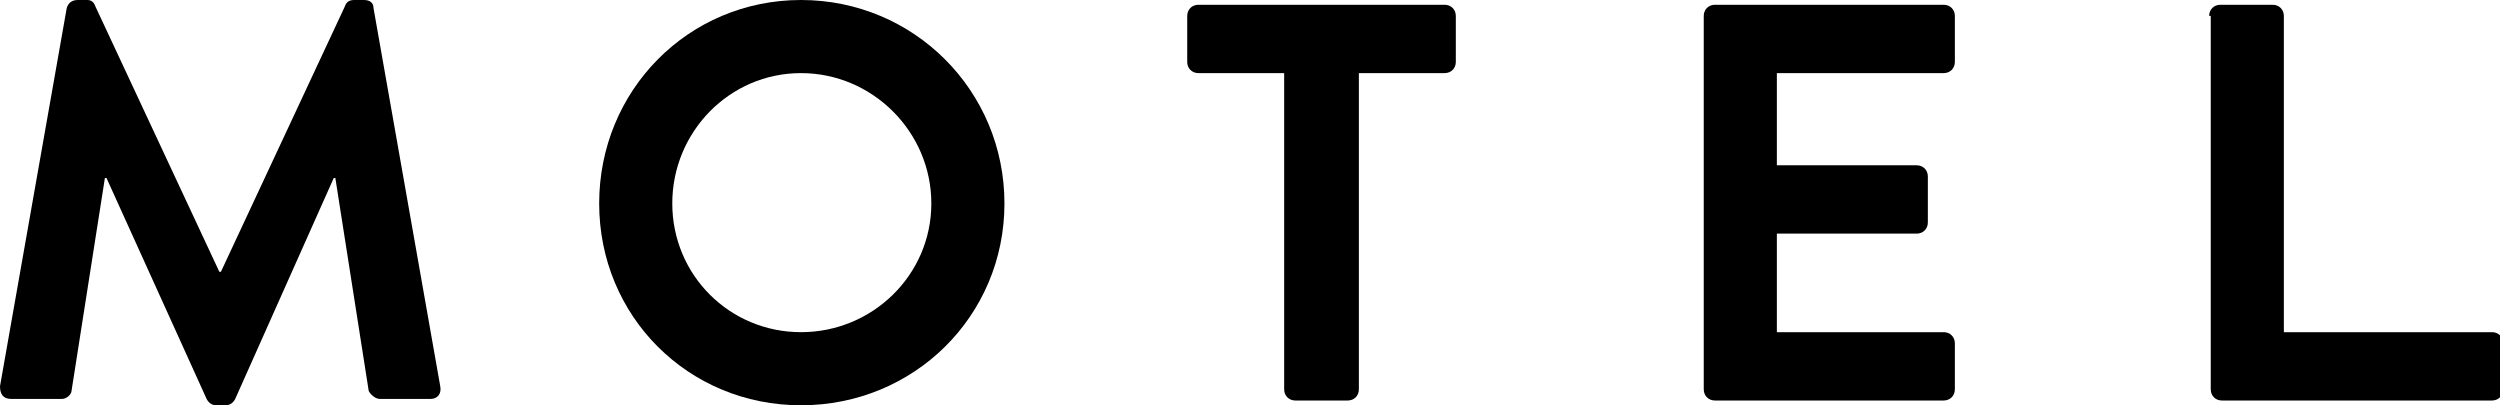
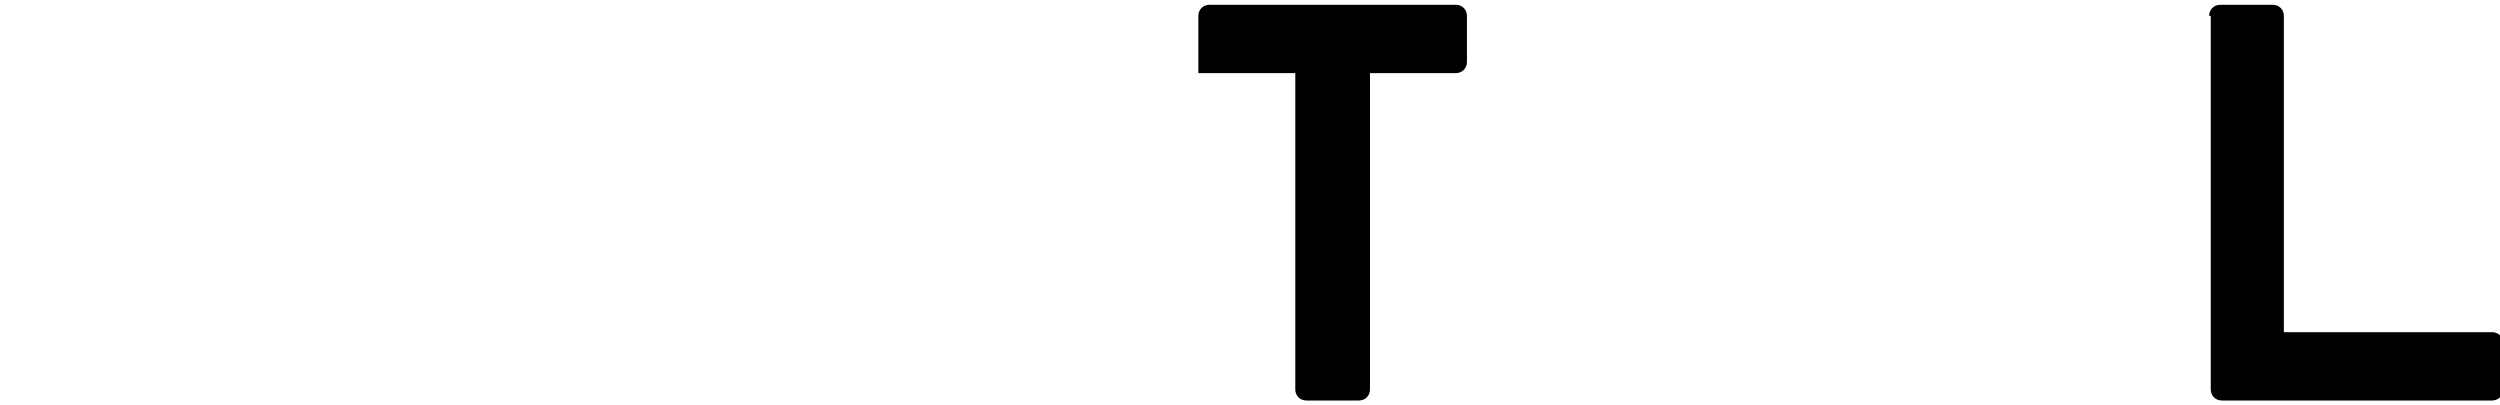
<svg xmlns="http://www.w3.org/2000/svg" version="1.1" id="Calque_1" x="0px" y="0px" viewBox="0 0 157.3 25.5" style="enable-background:new 0 0 157.3 25.5;" xml:space="preserve">
  <g>
-     <path d="M4.2,0.5C4.3,0.2,4.5,0,4.9,0h0.6C5.7,0,5.9,0.1,6,0.4l7.8,16.7c0.1,0,0.1,0,0.1,0l7.8-16.7C21.8,0.1,22,0,22.3,0h0.6   c0.4,0,0.6,0.2,0.6,0.5l4.2,23.8c0.1,0.5-0.2,0.8-0.6,0.8h-3.2c-0.3,0-0.6-0.3-0.7-0.5l-2.1-13.4c0,0-0.1,0-0.1,0l-6.2,13.9   c-0.1,0.2-0.3,0.4-0.6,0.4h-0.6c-0.3,0-0.5-0.2-0.6-0.4L6.7,11.2c0,0-0.1,0-0.1,0L4.5,24.6c0,0.2-0.3,0.5-0.6,0.5H0.7   c-0.5,0-0.7-0.3-0.7-0.8L4.2,0.5z" />
-     <path d="M50.4,0c7.1,0,12.8,5.7,12.8,12.8c0,7.1-5.7,12.7-12.8,12.7c-7.1,0-12.7-5.6-12.7-12.7C37.7,5.7,43.3,0,50.4,0z M50.4,20.9   c4.5,0,8.2-3.6,8.2-8.1s-3.7-8.2-8.2-8.2c-4.5,0-8.1,3.7-8.1,8.2S45.9,20.9,50.4,20.9z" />
-     <path d="M80.8,4.6h-5.4c-0.4,0-0.7-0.3-0.7-0.7V1c0-0.4,0.3-0.7,0.7-0.7h15.5c0.4,0,0.7,0.3,0.7,0.7v2.9c0,0.4-0.3,0.7-0.7,0.7   h-5.4v19.9c0,0.4-0.3,0.7-0.7,0.7h-3.3c-0.4,0-0.7-0.3-0.7-0.7V4.6z" />
-     <path d="M107.2,1c0-0.4,0.3-0.7,0.7-0.7h14.4c0.4,0,0.7,0.3,0.7,0.7v2.9c0,0.4-0.3,0.7-0.7,0.7h-10.5v5.8h8.8   c0.4,0,0.7,0.3,0.7,0.7V14c0,0.4-0.3,0.7-0.7,0.7h-8.8v6.2h10.5c0.4,0,0.7,0.3,0.7,0.7v2.9c0,0.4-0.3,0.7-0.7,0.7h-14.4   c-0.4,0-0.7-0.3-0.7-0.7V1z" />
+     <path d="M80.8,4.6h-5.4V1c0-0.4,0.3-0.7,0.7-0.7h15.5c0.4,0,0.7,0.3,0.7,0.7v2.9c0,0.4-0.3,0.7-0.7,0.7   h-5.4v19.9c0,0.4-0.3,0.7-0.7,0.7h-3.3c-0.4,0-0.7-0.3-0.7-0.7V4.6z" />
    <path d="M139,1c0-0.4,0.3-0.7,0.7-0.7h3.3c0.4,0,0.7,0.3,0.7,0.7v19.9h13.1c0.4,0,0.7,0.3,0.7,0.7v2.9c0,0.4-0.3,0.7-0.7,0.7h-17   c-0.4,0-0.7-0.3-0.7-0.7V1z" />
  </g>
</svg>